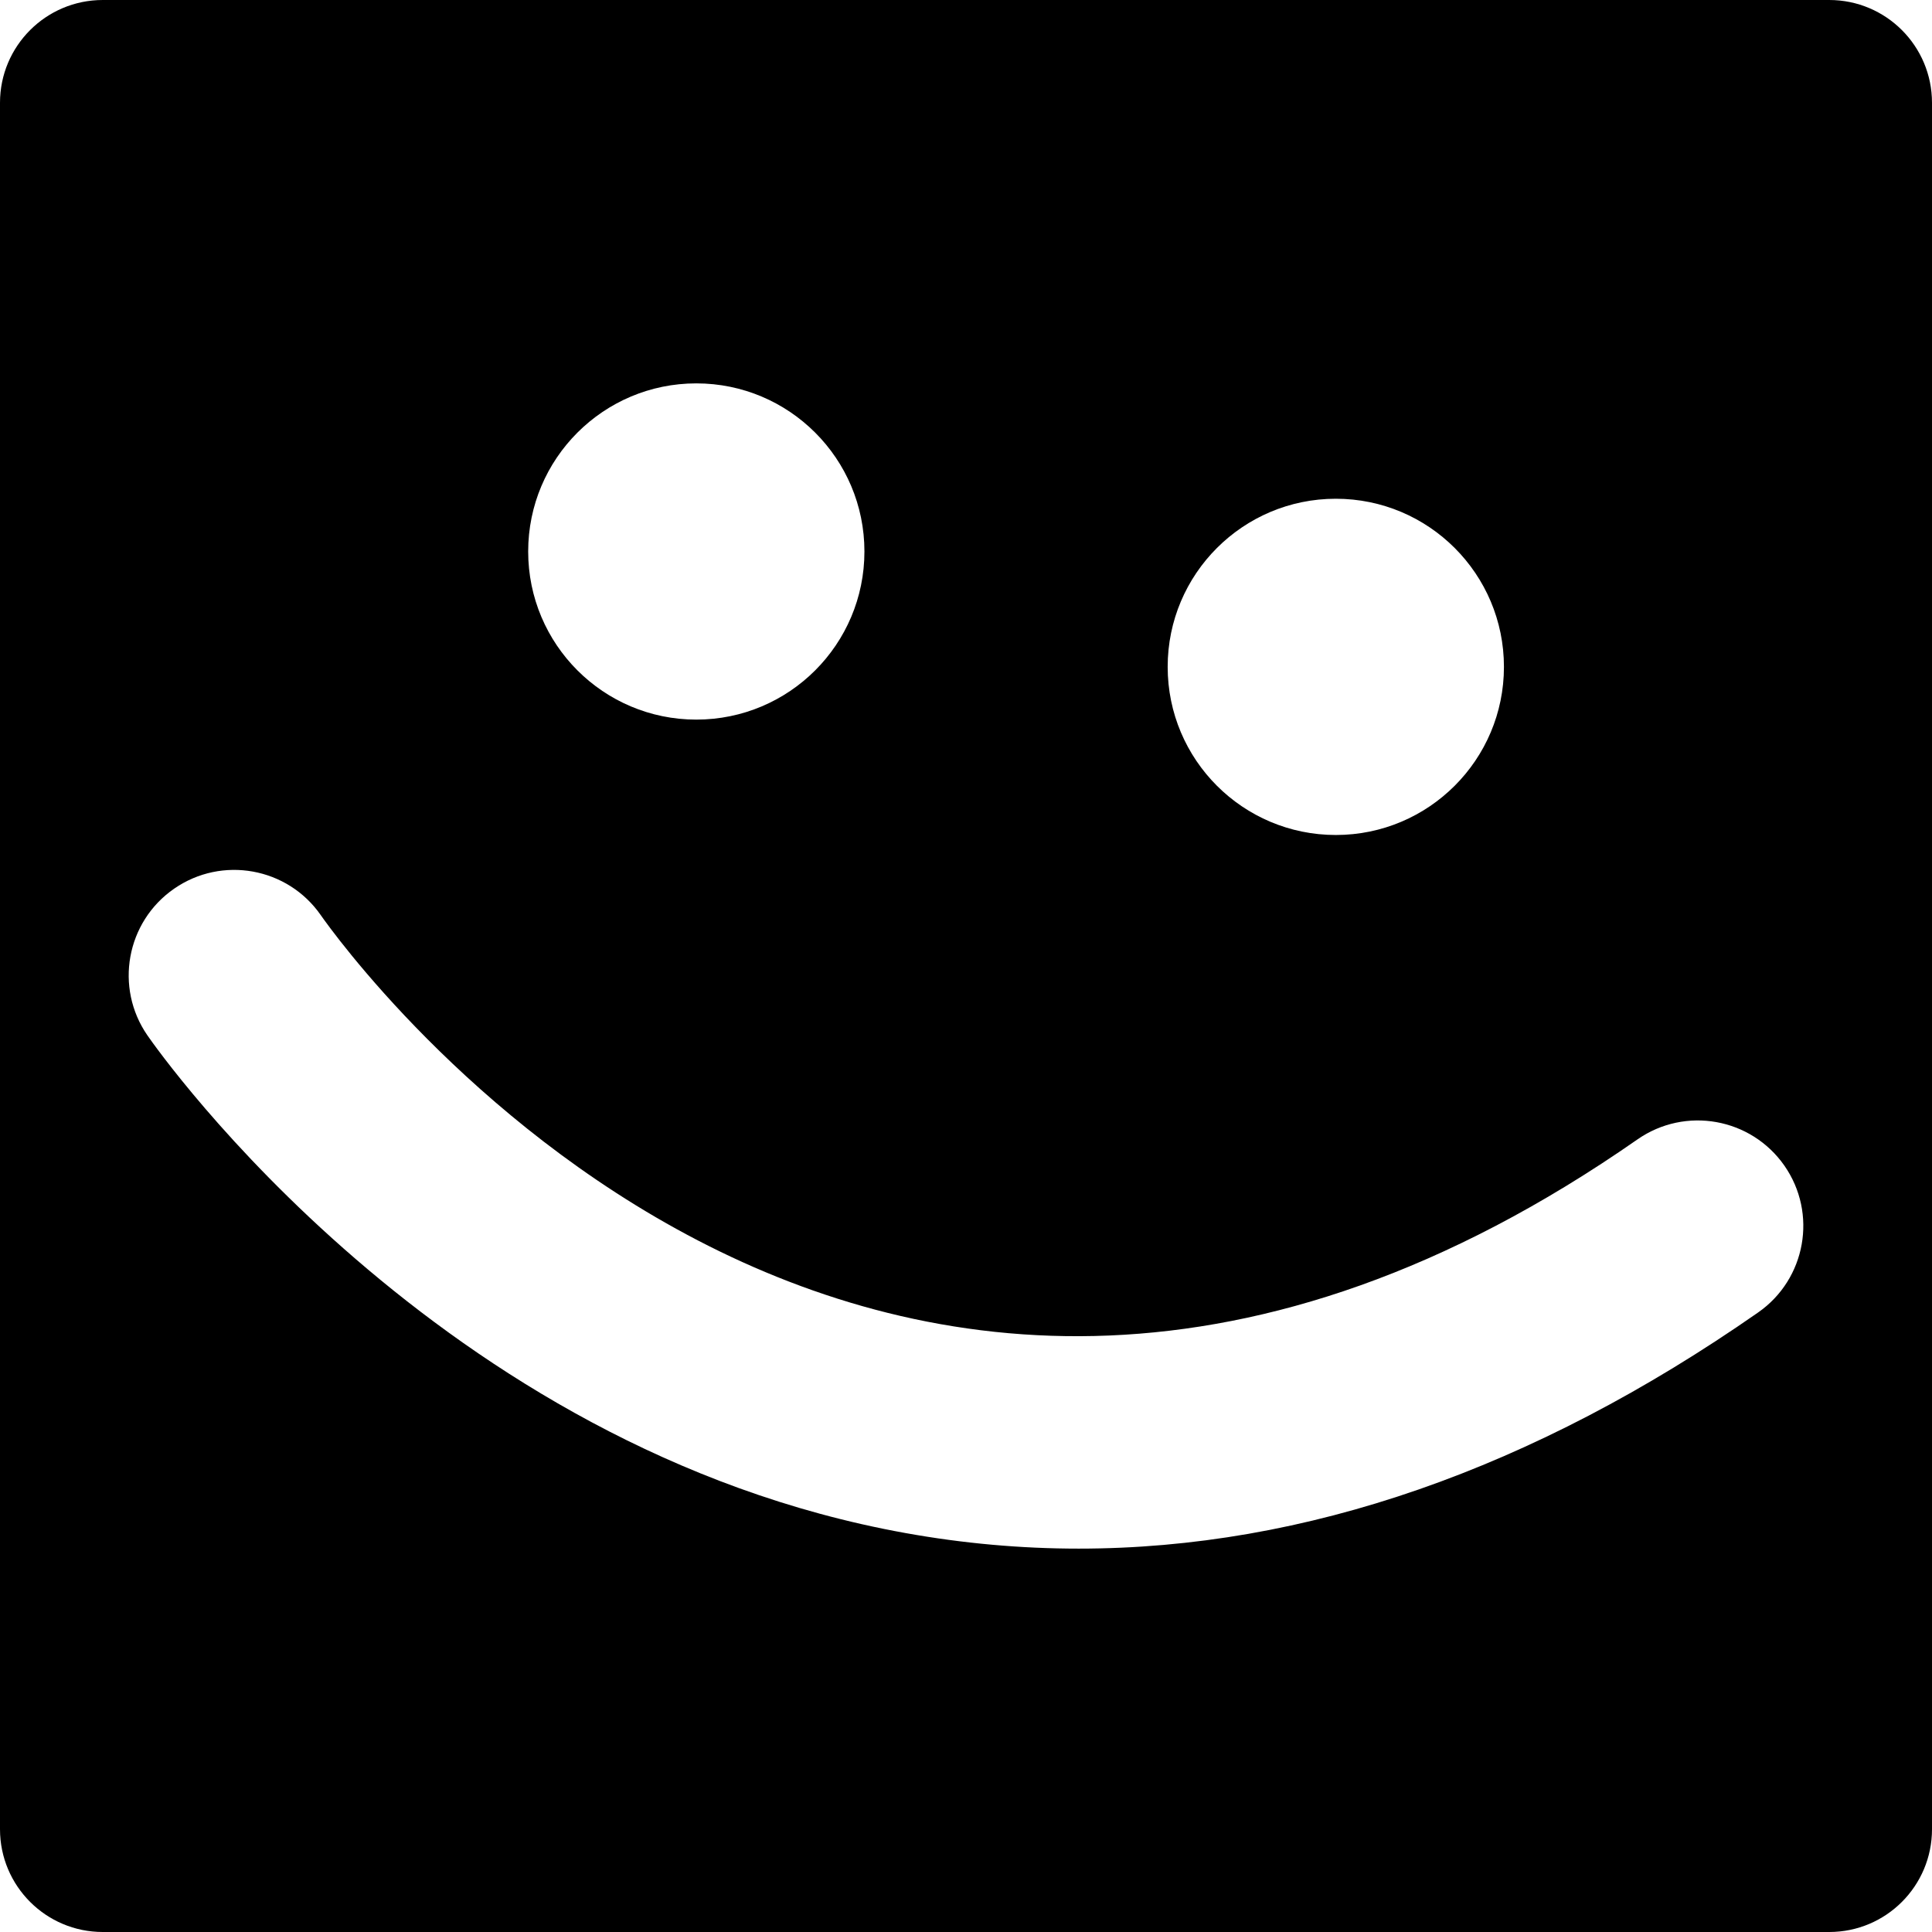
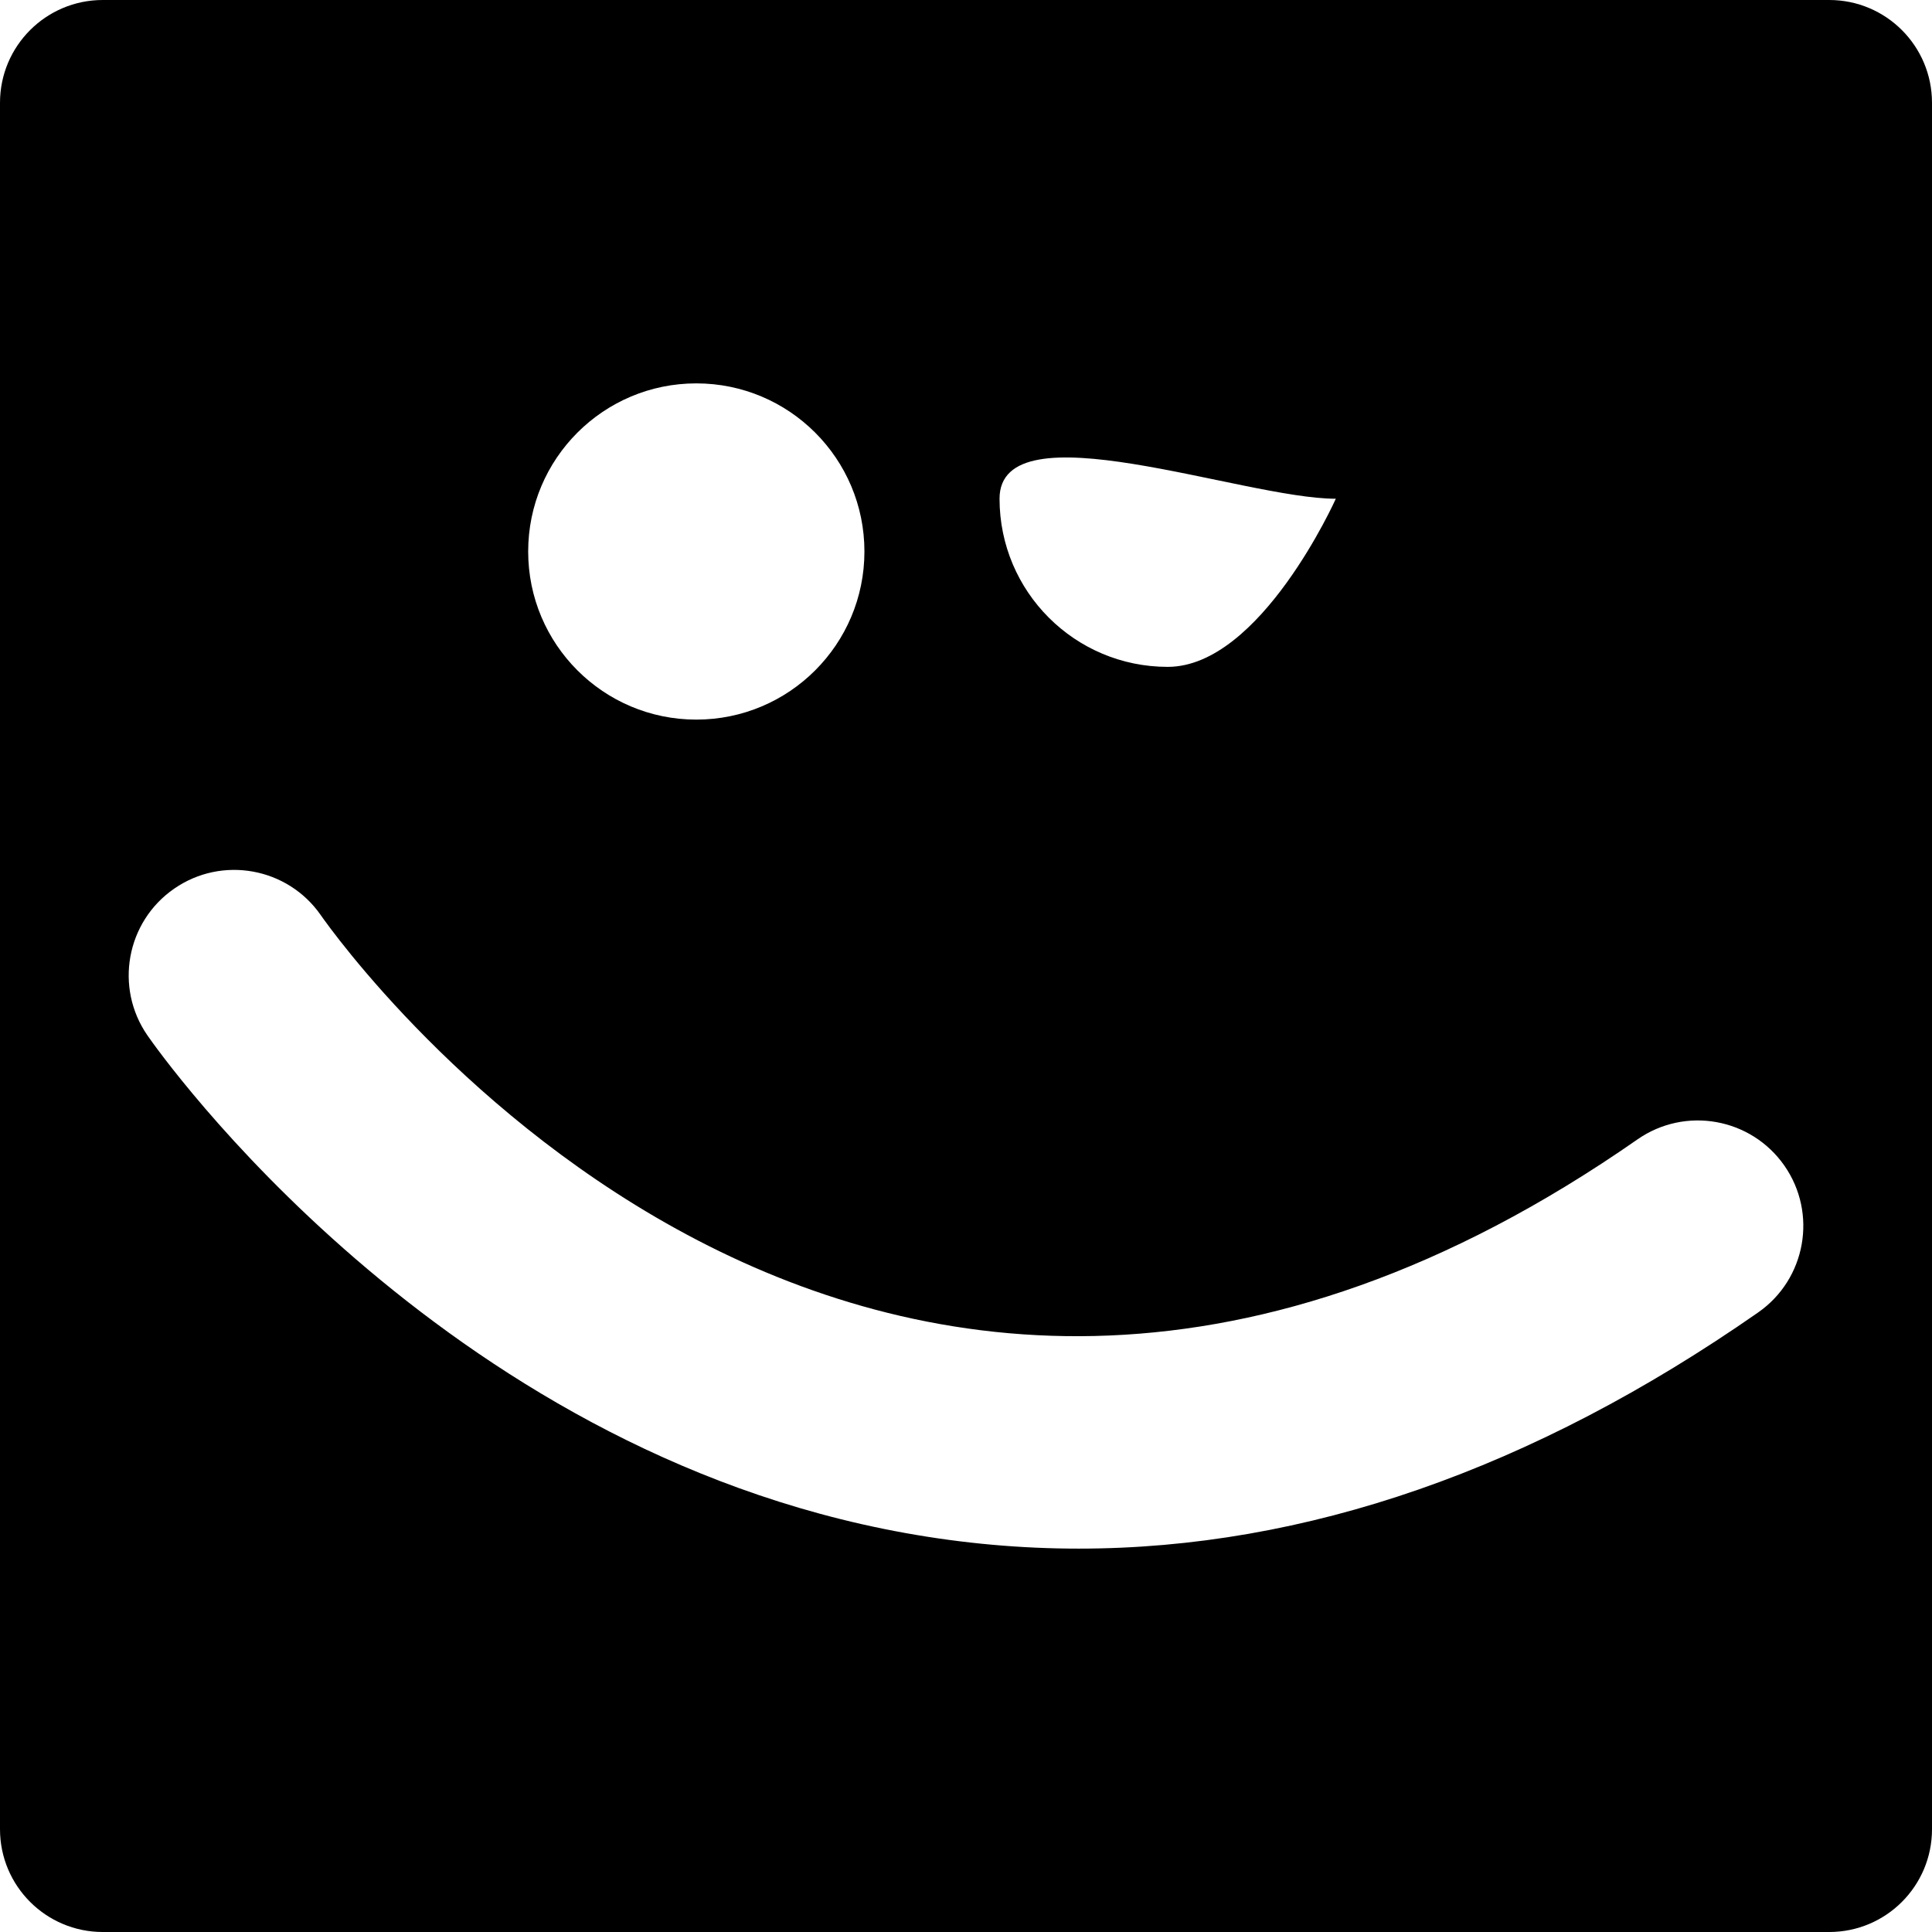
<svg xmlns="http://www.w3.org/2000/svg" version="1.1" id="Capa_1" x="0px" y="0px" width="94px" height="94px" viewBox="0 0 94 94" style="enable-background:new 0 0 94 94;" xml:space="preserve">
  <g>
-     <path d="M89,0H5C2.239,0,0,2.239,0,5v84c0,2.761,2.239,5,5,5h84c2.762,0,5-2.239,5-5V5C94,2.239,91.762,0,89,0z M64.993,24.266   c4.519,0,8.18,3.662,8.18,8.18s-3.661,8.18-8.18,8.18s-8.181-3.662-8.181-8.18S60.477,24.266,64.993,24.266z M33.878,18.653   c4.518,0,8.18,3.662,8.18,8.179c0,4.518-3.662,8.18-8.18,8.18s-8.18-3.662-8.18-8.18C25.699,22.314,29.361,18.653,33.878,18.653z    M85.54,63.857c-10.965,7.643-22.049,11.49-33.056,11.49c-2.819,0-5.632-0.253-8.438-0.759C21.33,70.496,7.742,51.199,7.175,50.379   c-1.614-2.331-1.033-5.528,1.298-7.141c2.326-1.612,5.519-1.035,7.135,1.289c1.065,1.525,26.544,37.06,64.063,10.909   c2.325-1.619,5.522-1.049,7.146,1.276C88.438,59.038,87.866,62.236,85.54,63.857z" />
+     <path d="M89,0H5C2.239,0,0,2.239,0,5v84c0,2.761,2.239,5,5,5h84c2.762,0,5-2.239,5-5V5C94,2.239,91.762,0,89,0z M64.993,24.266   s-3.661,8.18-8.18,8.18s-8.181-3.662-8.181-8.18S60.477,24.266,64.993,24.266z M33.878,18.653   c4.518,0,8.18,3.662,8.18,8.179c0,4.518-3.662,8.18-8.18,8.18s-8.18-3.662-8.18-8.18C25.699,22.314,29.361,18.653,33.878,18.653z    M85.54,63.857c-10.965,7.643-22.049,11.49-33.056,11.49c-2.819,0-5.632-0.253-8.438-0.759C21.33,70.496,7.742,51.199,7.175,50.379   c-1.614-2.331-1.033-5.528,1.298-7.141c2.326-1.612,5.519-1.035,7.135,1.289c1.065,1.525,26.544,37.06,64.063,10.909   c2.325-1.619,5.522-1.049,7.146,1.276C88.438,59.038,87.866,62.236,85.54,63.857z" />
  </g>
  <g>
</g>
  <g>
</g>
  <g>
</g>
  <g>
</g>
  <g>
</g>
  <g>
</g>
  <g>
</g>
  <g>
</g>
  <g>
</g>
  <g>
</g>
  <g>
</g>
  <g>
</g>
  <g>
</g>
  <g>
</g>
  <g>
</g>
</svg>